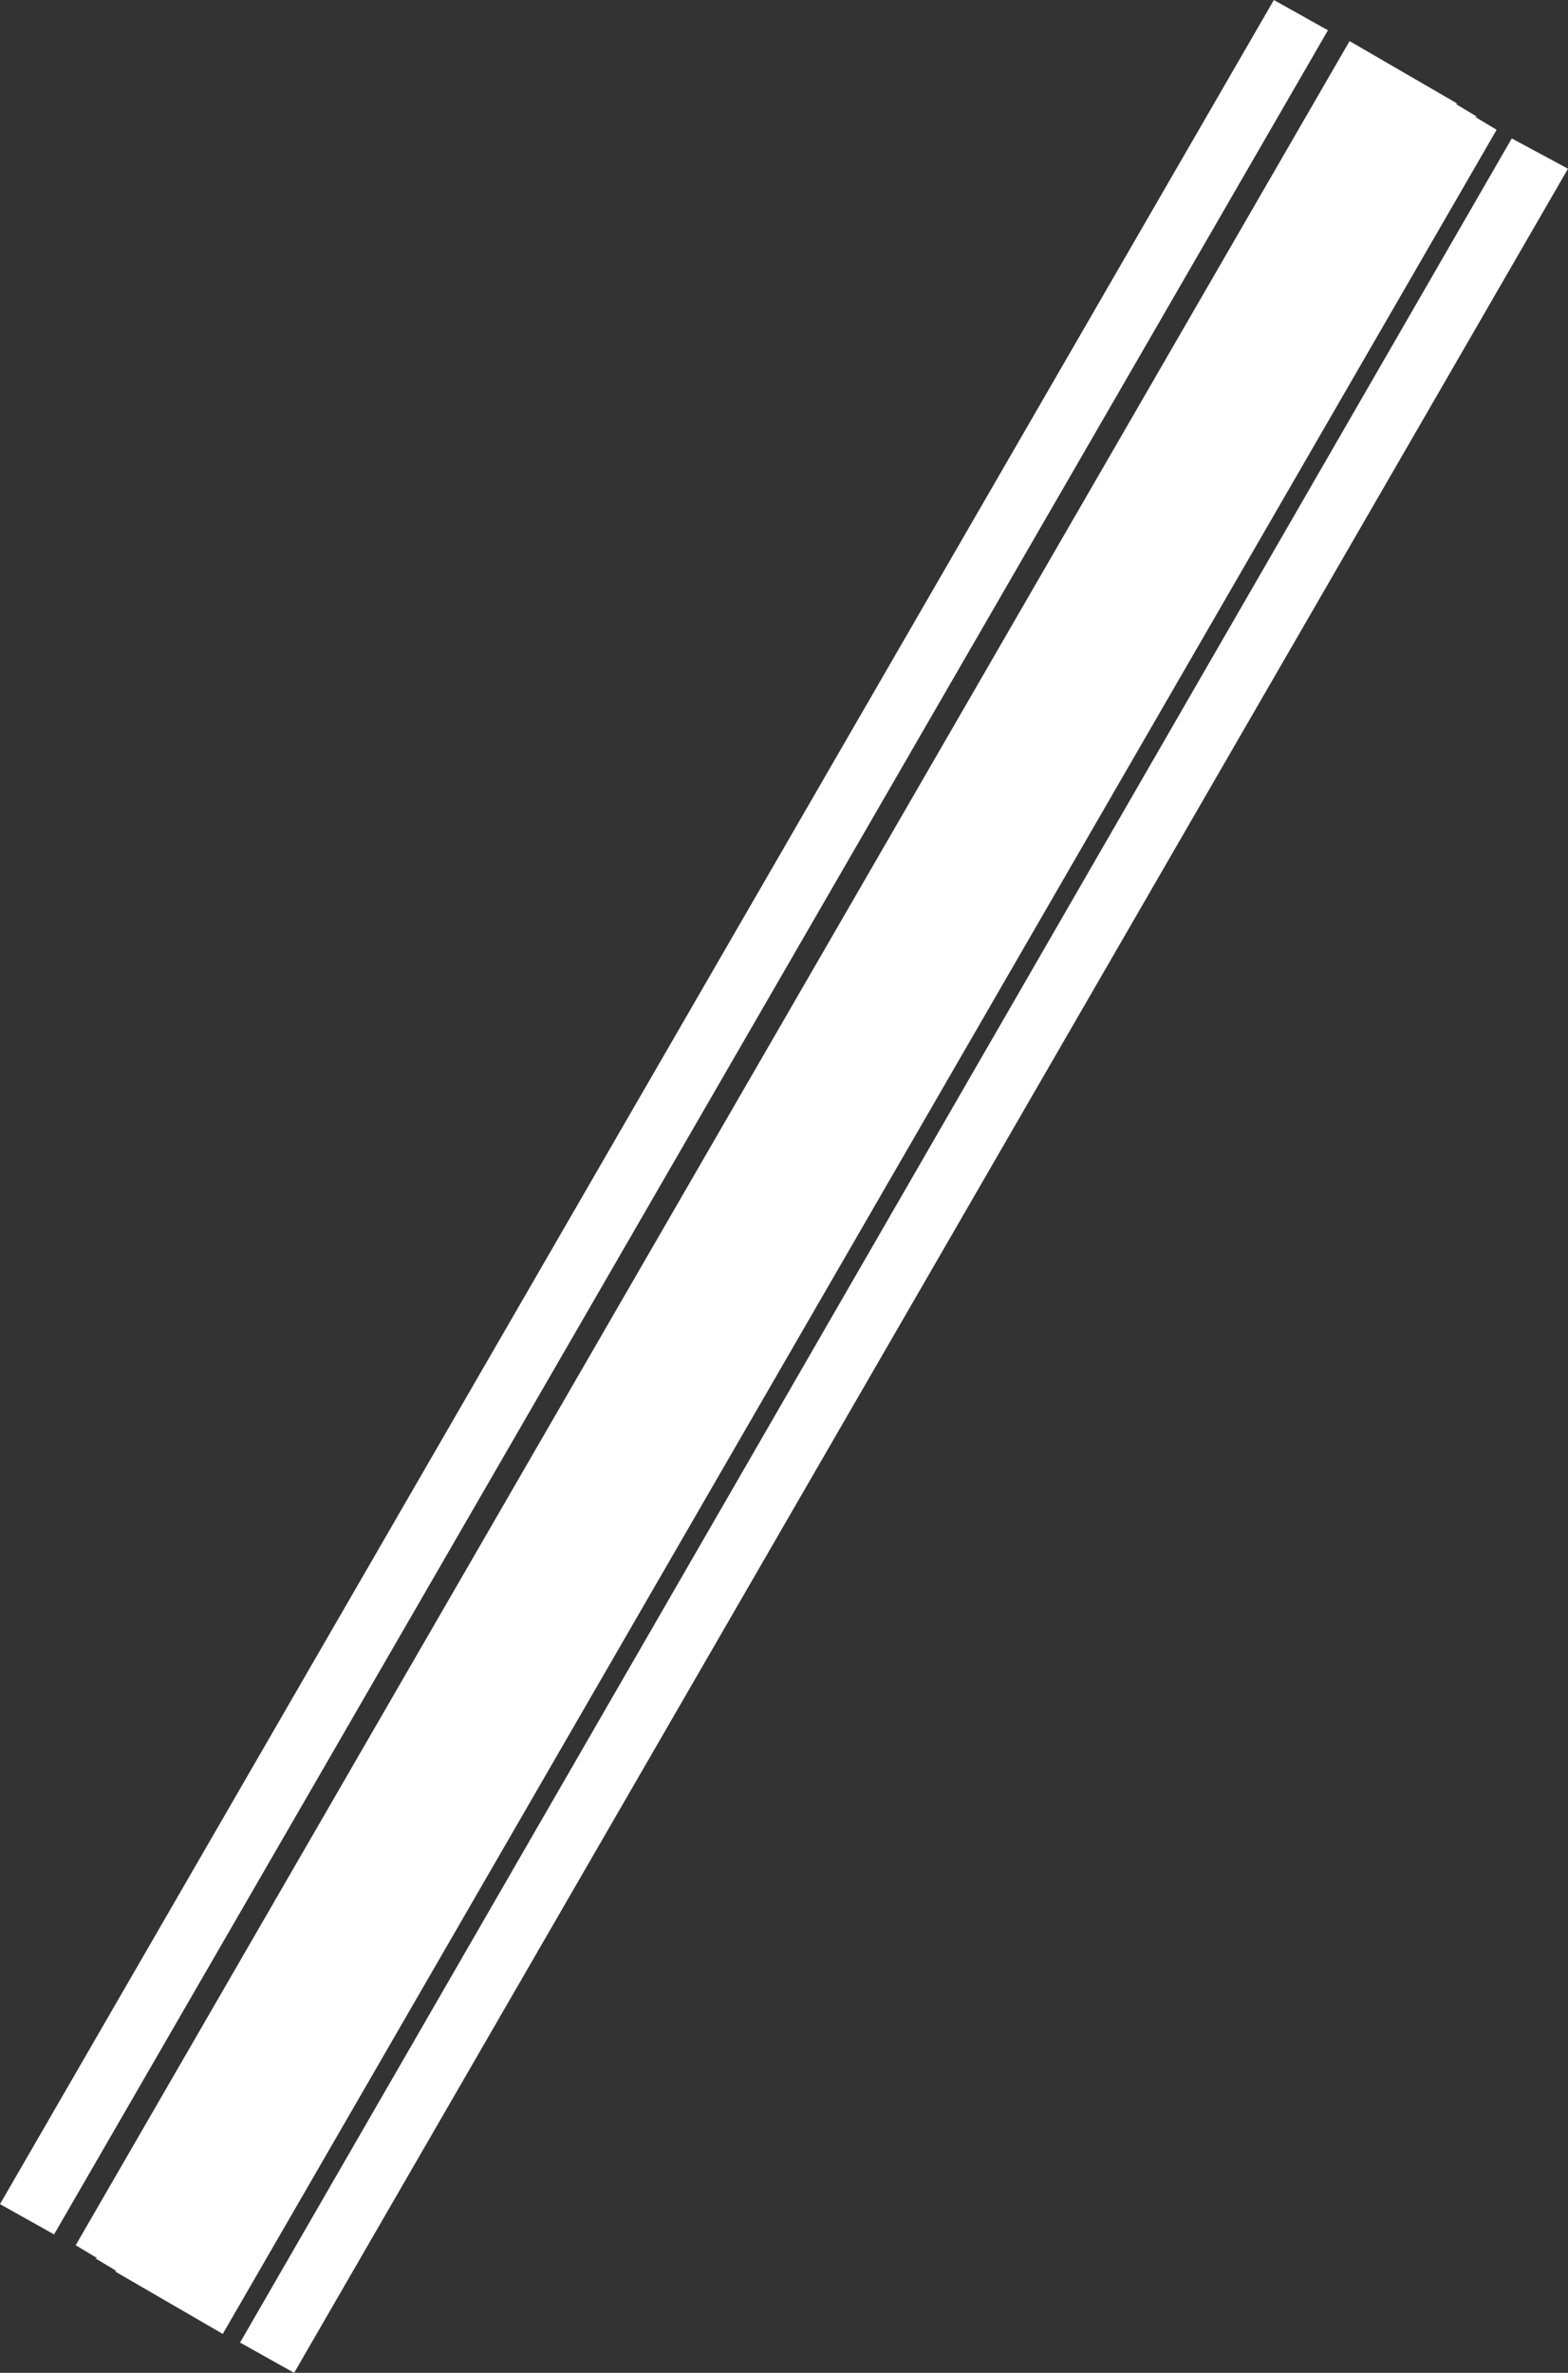
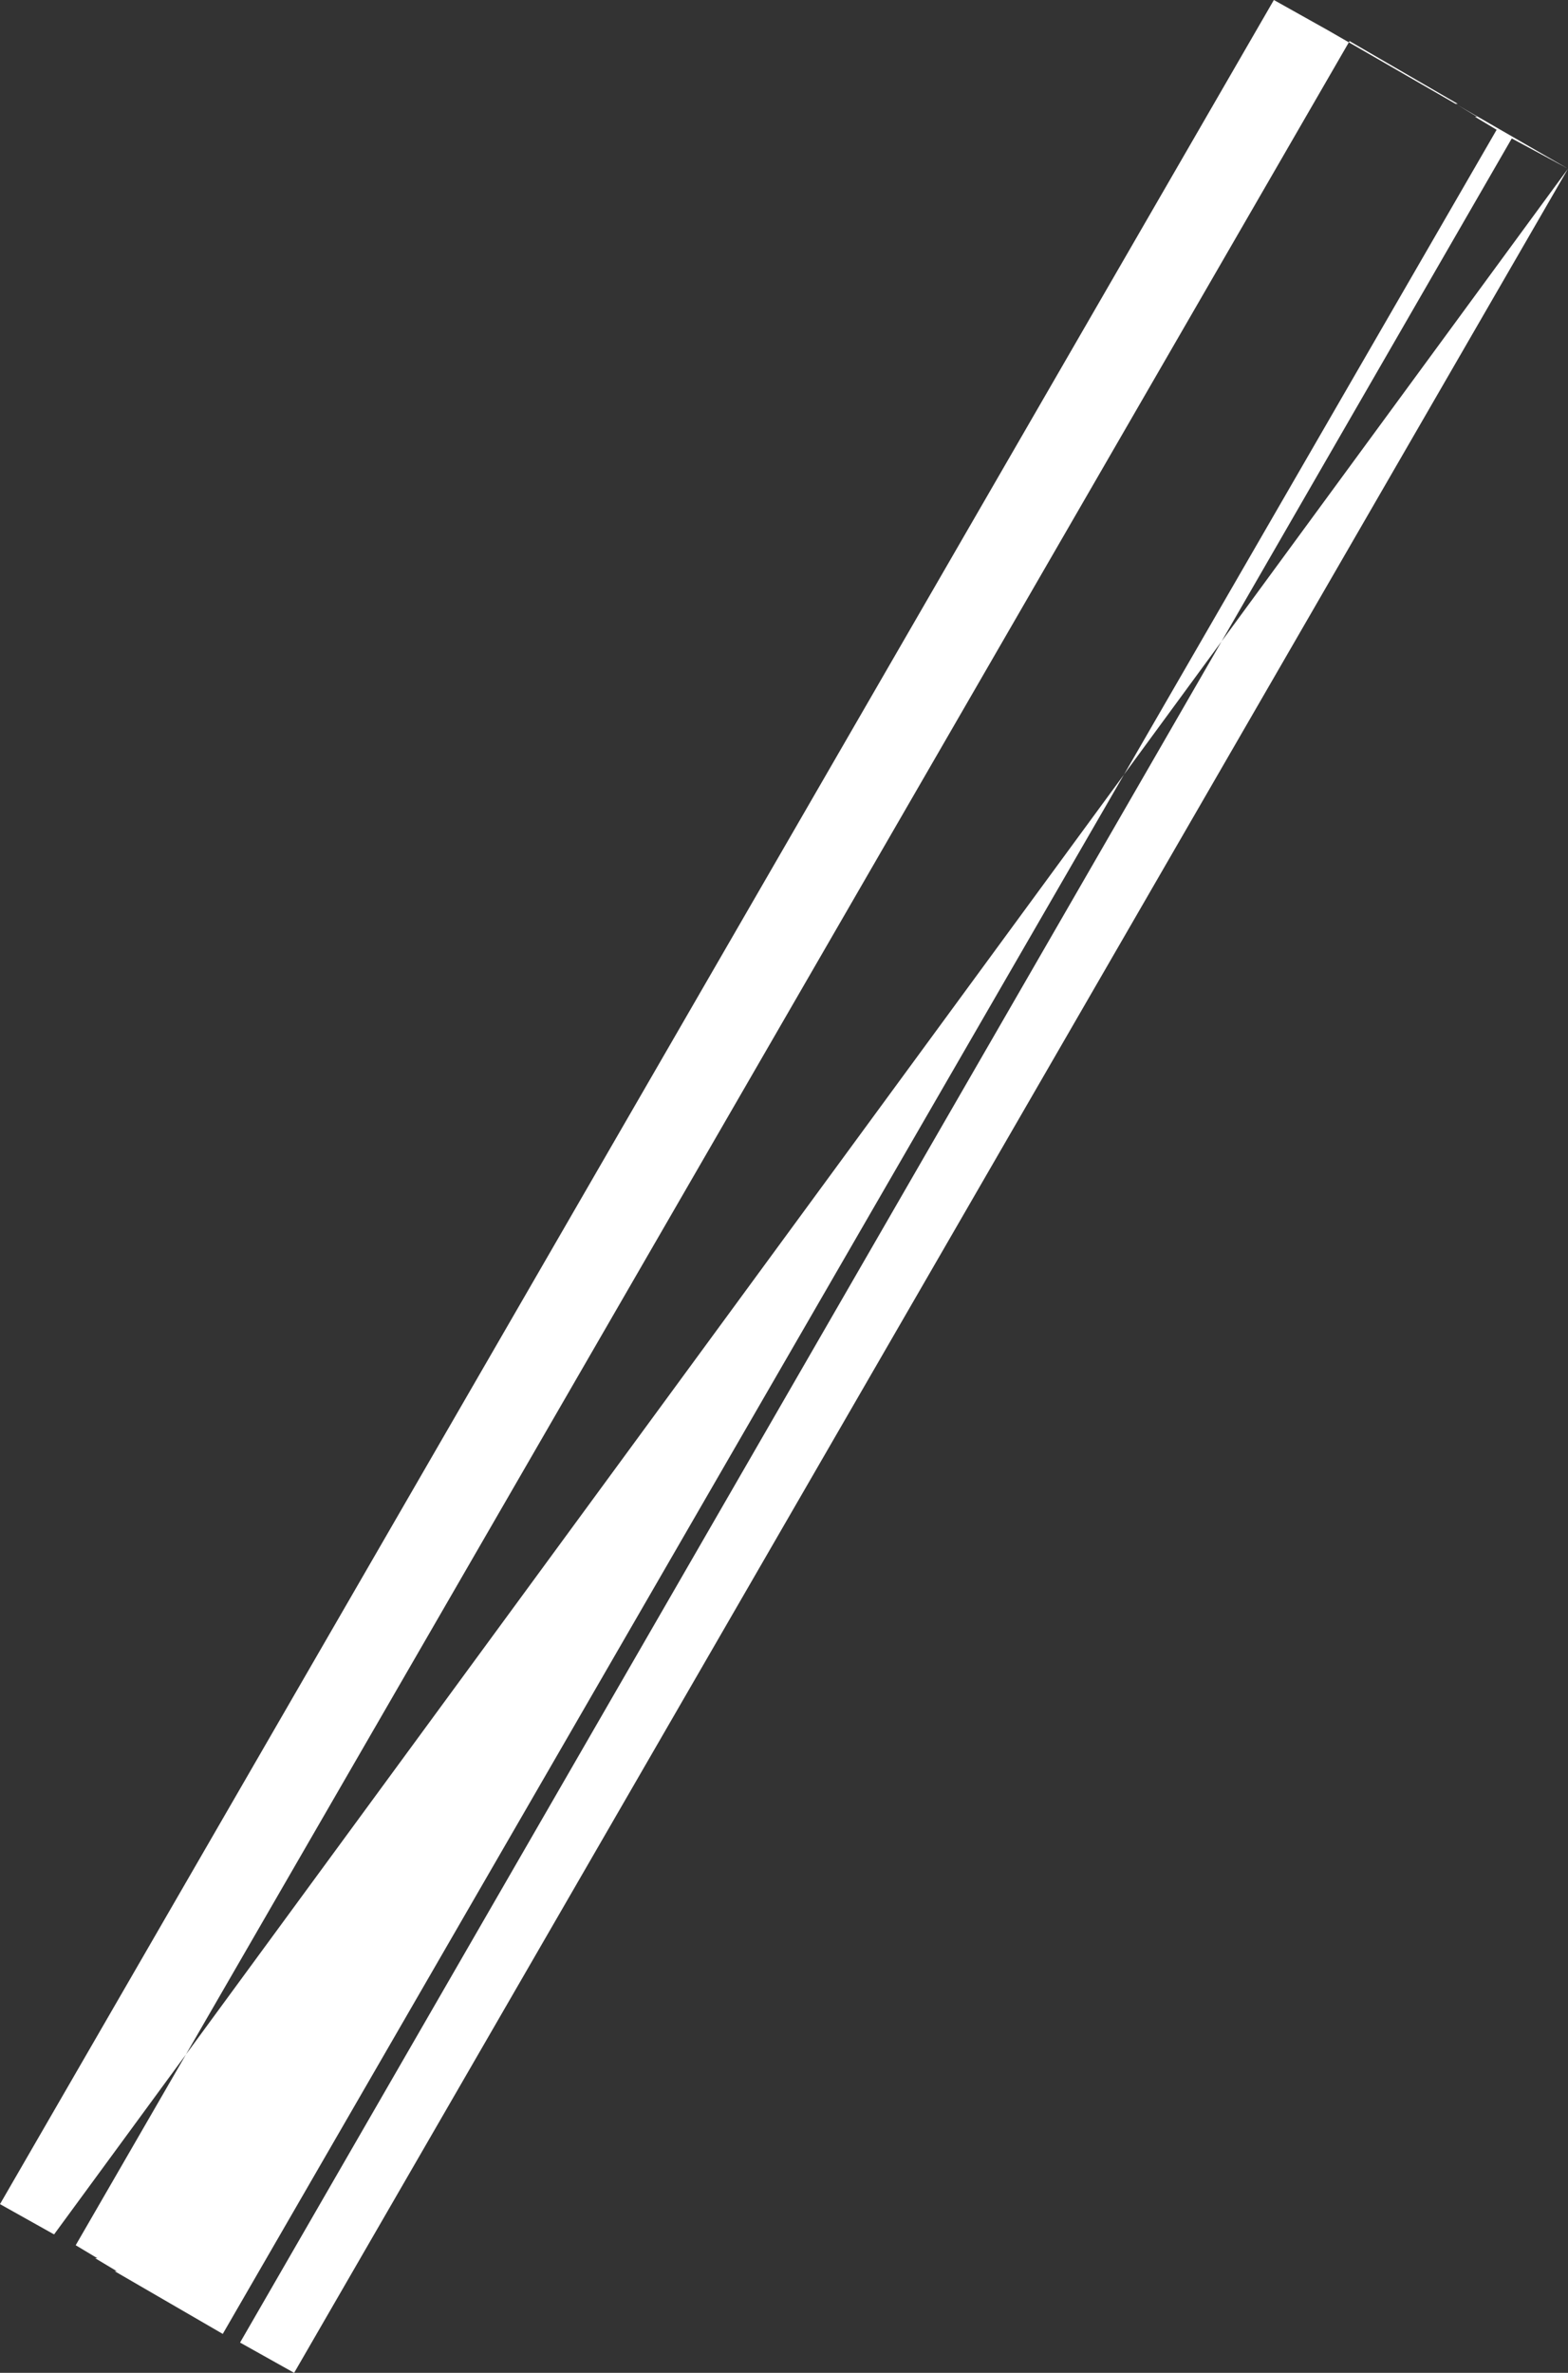
<svg xmlns="http://www.w3.org/2000/svg" height="54.85px" width="36.25px">
  <rect width="100%" height="100%" fill="#333333" stroke="none" />
  <g transform="matrix(1.0, 0.0, 0.0, 1.0, 18.15, 27.45)">
-     <path d="M18.1 -23.55 L-11.35 27.4 -12.6 26.7 16.8 -24.25 18.1 -23.55 M12.55 -26.75 L-16.9 24.2 -18.15 23.5 11.3 -27.45 12.55 -26.75 M15.5 -25.05 L16.0 -24.75 15.95 -24.75 16.45 -24.45 -13.0 26.5 -15.5 25.05 -15.45 25.05 -15.95 24.75 -15.9 24.75 -16.4 24.45 13.05 -26.5 15.55 -25.05 15.5 -25.05" fill="#ffffff" fill-rule="evenodd" stroke="none" />
+     <path d="M18.1 -23.55 L-11.35 27.4 -12.6 26.7 16.8 -24.25 18.1 -23.55 L-16.9 24.2 -18.15 23.5 11.3 -27.45 12.55 -26.75 M15.5 -25.05 L16.0 -24.75 15.95 -24.75 16.45 -24.45 -13.0 26.5 -15.5 25.05 -15.45 25.05 -15.95 24.75 -15.9 24.75 -16.4 24.45 13.05 -26.5 15.55 -25.05 15.5 -25.05" fill="#ffffff" fill-rule="evenodd" stroke="none" />
  </g>
</svg>